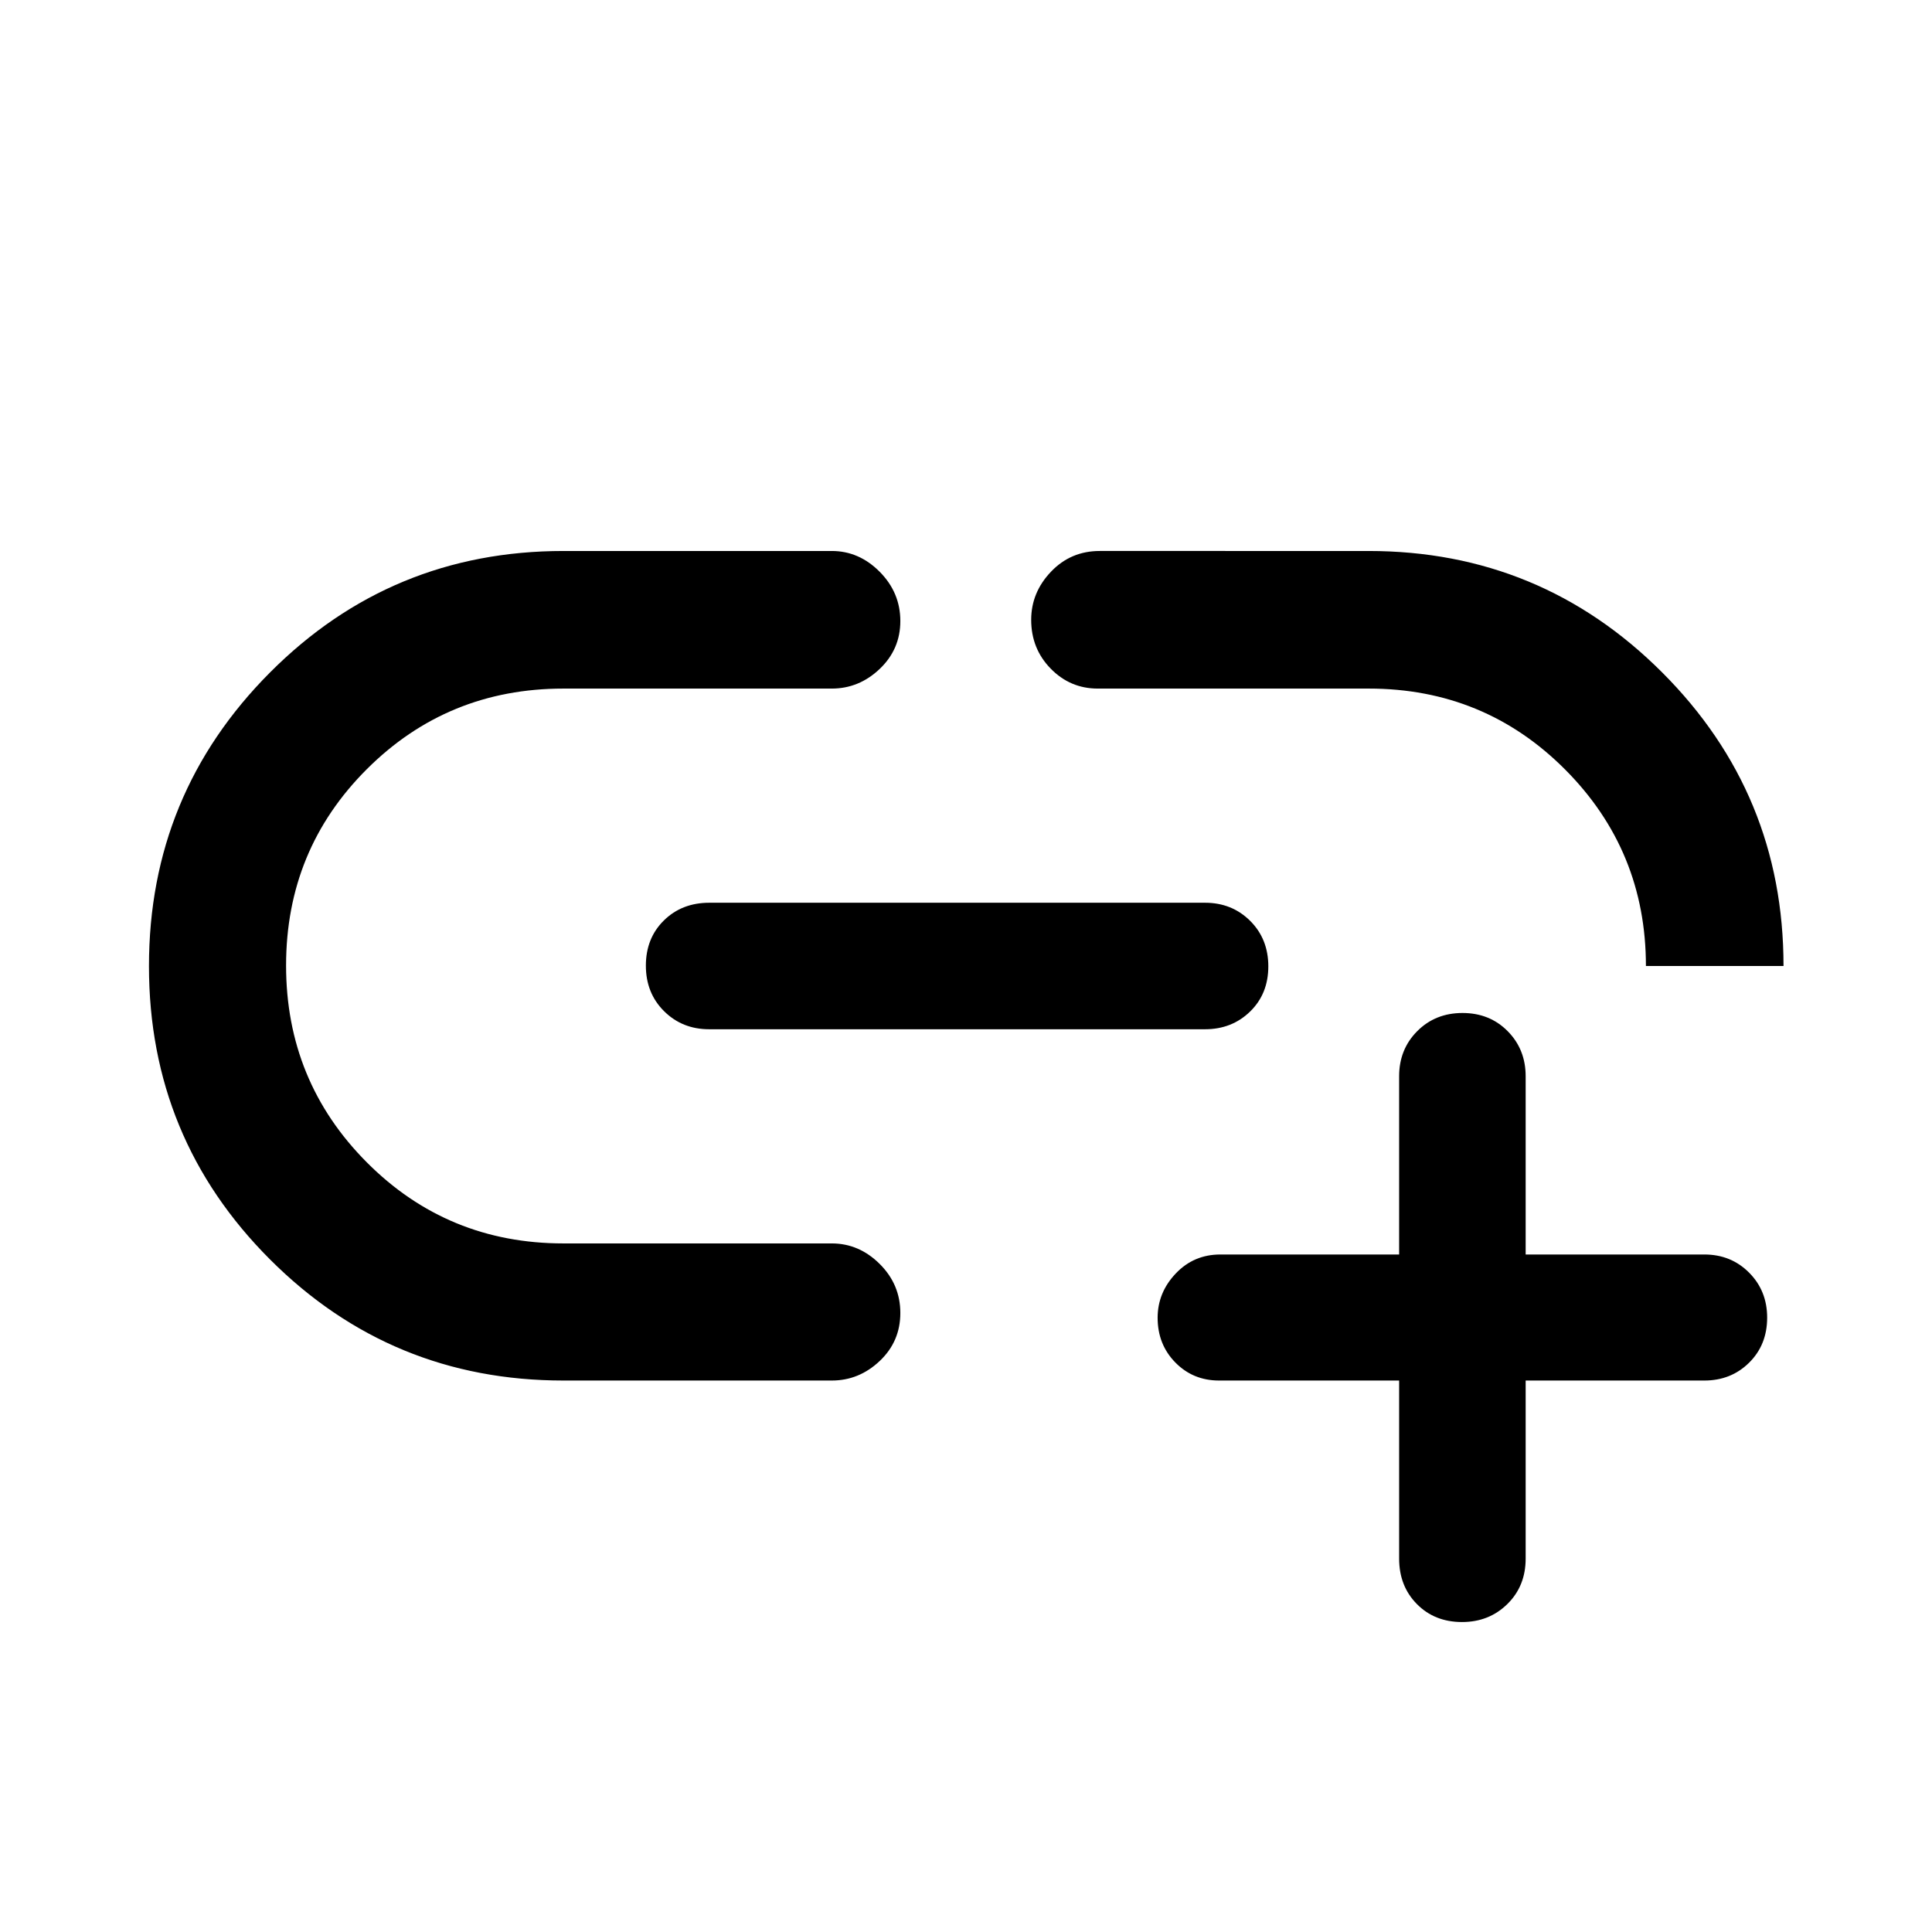
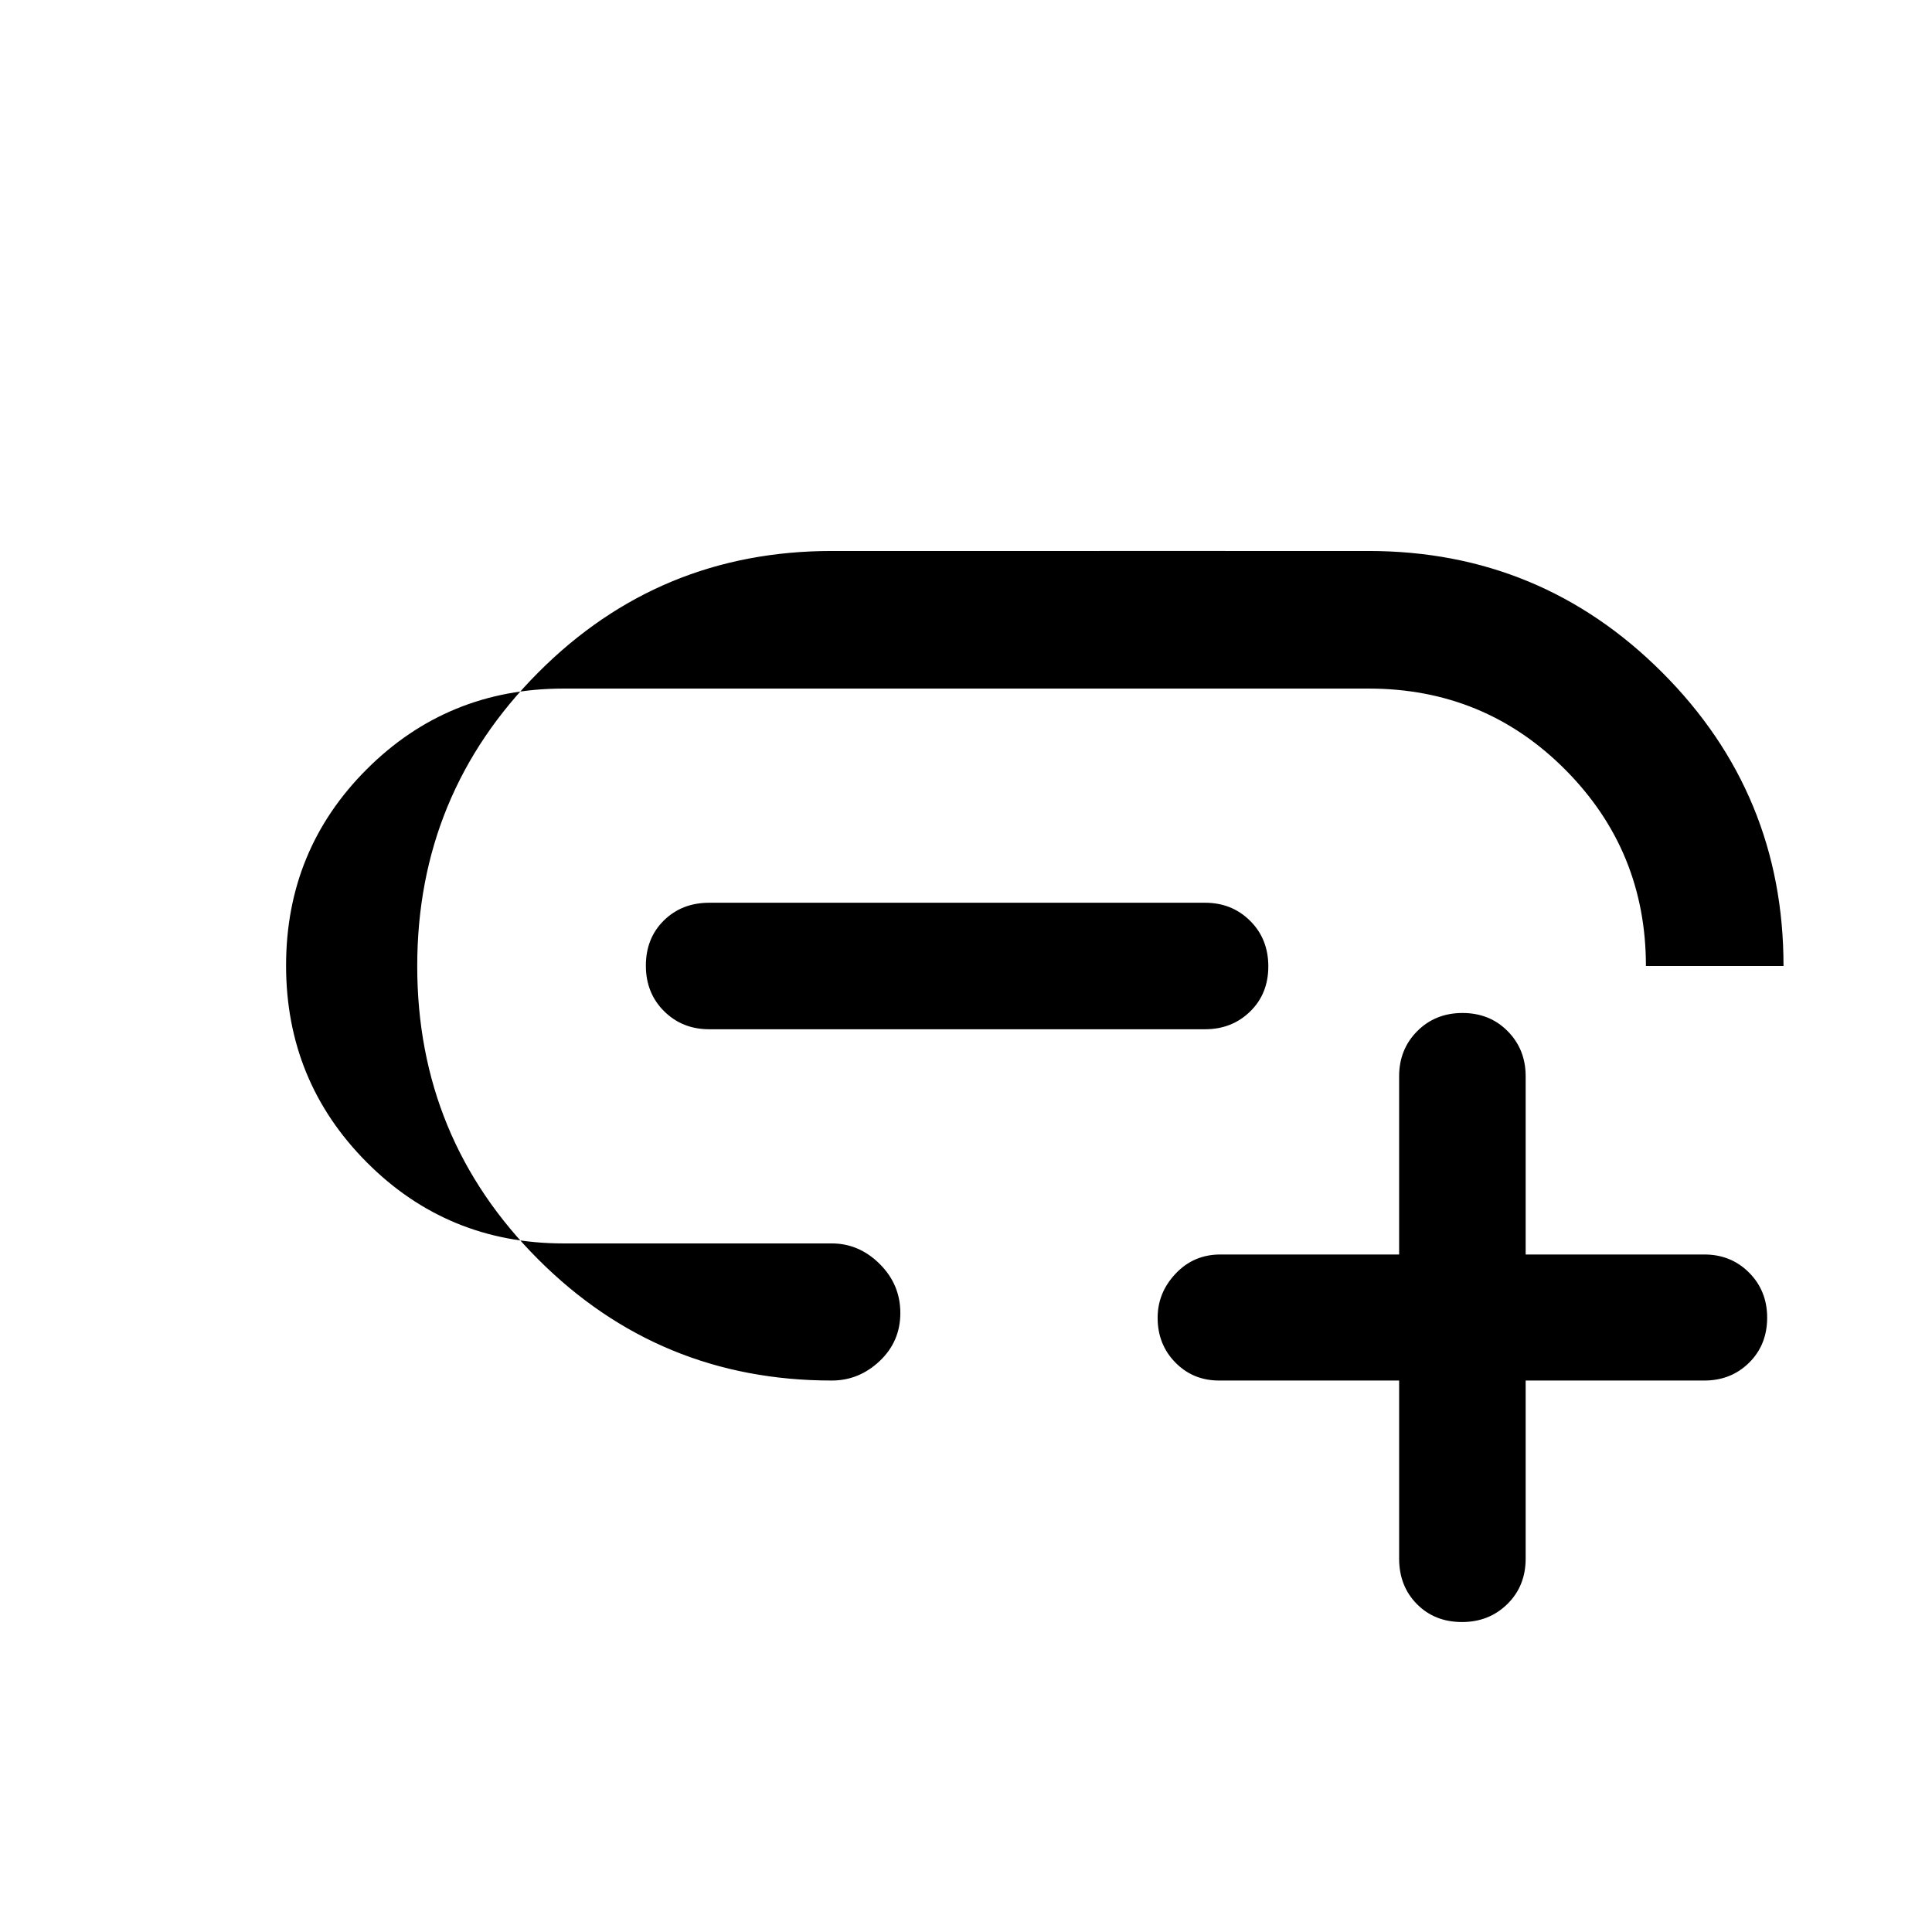
<svg xmlns="http://www.w3.org/2000/svg" width="48" height="48" viewBox="0 -960 960 960">
-   <path d="M695.22-274.02h-89.48q-12.92 0-21.72-8.96-8.8-8.97-8.8-22.22 0-12.5 8.97-21.97 8.96-9.48 22.22-9.48h88.81v-88.57q0-13.36 8.98-22.39 8.99-9.04 22.51-9.04 13.52 0 22.45 9.04 8.93 9.03 8.93 22.39v88.57h88.8q13.26 0 22.23 9.02t8.97 22.35q0 13.54-8.97 22.4t-22.23 8.86h-88.8v88.48q0 13.65-9.09 22.58-9.09 8.94-22.52 8.94-13.64 0-22.45-8.94-8.81-8.93-8.81-22.58v-88.48Zm-281.92 0H280q-85.66 0-145.82-60.16-60.16-60.15-60.16-145.75 0-85.59 60.16-145.94 60.16-60.35 145.82-60.35h133.3q13.55 0 23.81 10.33 10.26 10.33 10.26 24.48 0 14.04-10.26 23.8-10.26 9.76-23.81 9.76H280q-57.62 0-97.73 40.05-40.12 40.05-40.12 97.56 0 57.52 40.12 97.81 40.11 40.28 97.73 40.28h133.3q13.55 0 23.81 10.19 10.26 10.2 10.26 24.37 0 14.18-10.26 23.87-10.26 9.7-23.81 9.7Zm-60.93-174.55q-13.36 0-22.4-8.98-9.04-8.99-9.04-22.63 0-13.63 8.94-22.44t22.58-8.81h246.33q13.36 0 22.4 8.98 9.04 8.99 9.04 22.63 0 13.63-9.04 22.44t-22.4 8.81H352.37ZM886.22-480h-68.37q0-57.28-40.09-97.57-40.1-40.28-97.68-40.28H545.46q-13.68 0-23.37-9.91-9.7-9.91-9.7-24.25 0-13.58 9.82-23.89 9.82-10.32 24.25-10.32H680q85.58 0 145.9 60.32 60.32 60.32 60.32 145.9Z" />
+   <path d="M695.22-274.02h-89.48q-12.92 0-21.72-8.96-8.8-8.97-8.8-22.22 0-12.5 8.97-21.97 8.96-9.48 22.22-9.48h88.81v-88.57q0-13.36 8.98-22.39 8.99-9.04 22.51-9.04 13.52 0 22.45 9.04 8.93 9.03 8.93 22.39v88.57h88.8q13.26 0 22.23 9.02t8.97 22.35q0 13.54-8.97 22.4t-22.23 8.86h-88.8v88.48q0 13.65-9.09 22.58-9.09 8.94-22.52 8.94-13.64 0-22.45-8.94-8.81-8.93-8.81-22.58v-88.48Zm-281.92 0q-85.66 0-145.82-60.16-60.16-60.15-60.16-145.75 0-85.59 60.16-145.94 60.16-60.35 145.82-60.35h133.3q13.55 0 23.81 10.33 10.26 10.33 10.26 24.48 0 14.04-10.26 23.8-10.26 9.76-23.81 9.76H280q-57.62 0-97.73 40.05-40.12 40.05-40.12 97.56 0 57.52 40.12 97.81 40.11 40.28 97.73 40.28h133.3q13.55 0 23.81 10.19 10.26 10.2 10.26 24.37 0 14.18-10.26 23.87-10.26 9.7-23.81 9.7Zm-60.93-174.55q-13.36 0-22.4-8.98-9.04-8.99-9.04-22.63 0-13.63 8.94-22.44t22.58-8.81h246.33q13.36 0 22.4 8.98 9.04 8.99 9.04 22.63 0 13.63-9.04 22.44t-22.4 8.81H352.37ZM886.22-480h-68.37q0-57.28-40.09-97.57-40.1-40.28-97.68-40.28H545.46q-13.68 0-23.37-9.91-9.7-9.91-9.7-24.25 0-13.58 9.82-23.89 9.82-10.32 24.25-10.32H680q85.58 0 145.9 60.32 60.32 60.32 60.32 145.9Z" />
</svg>